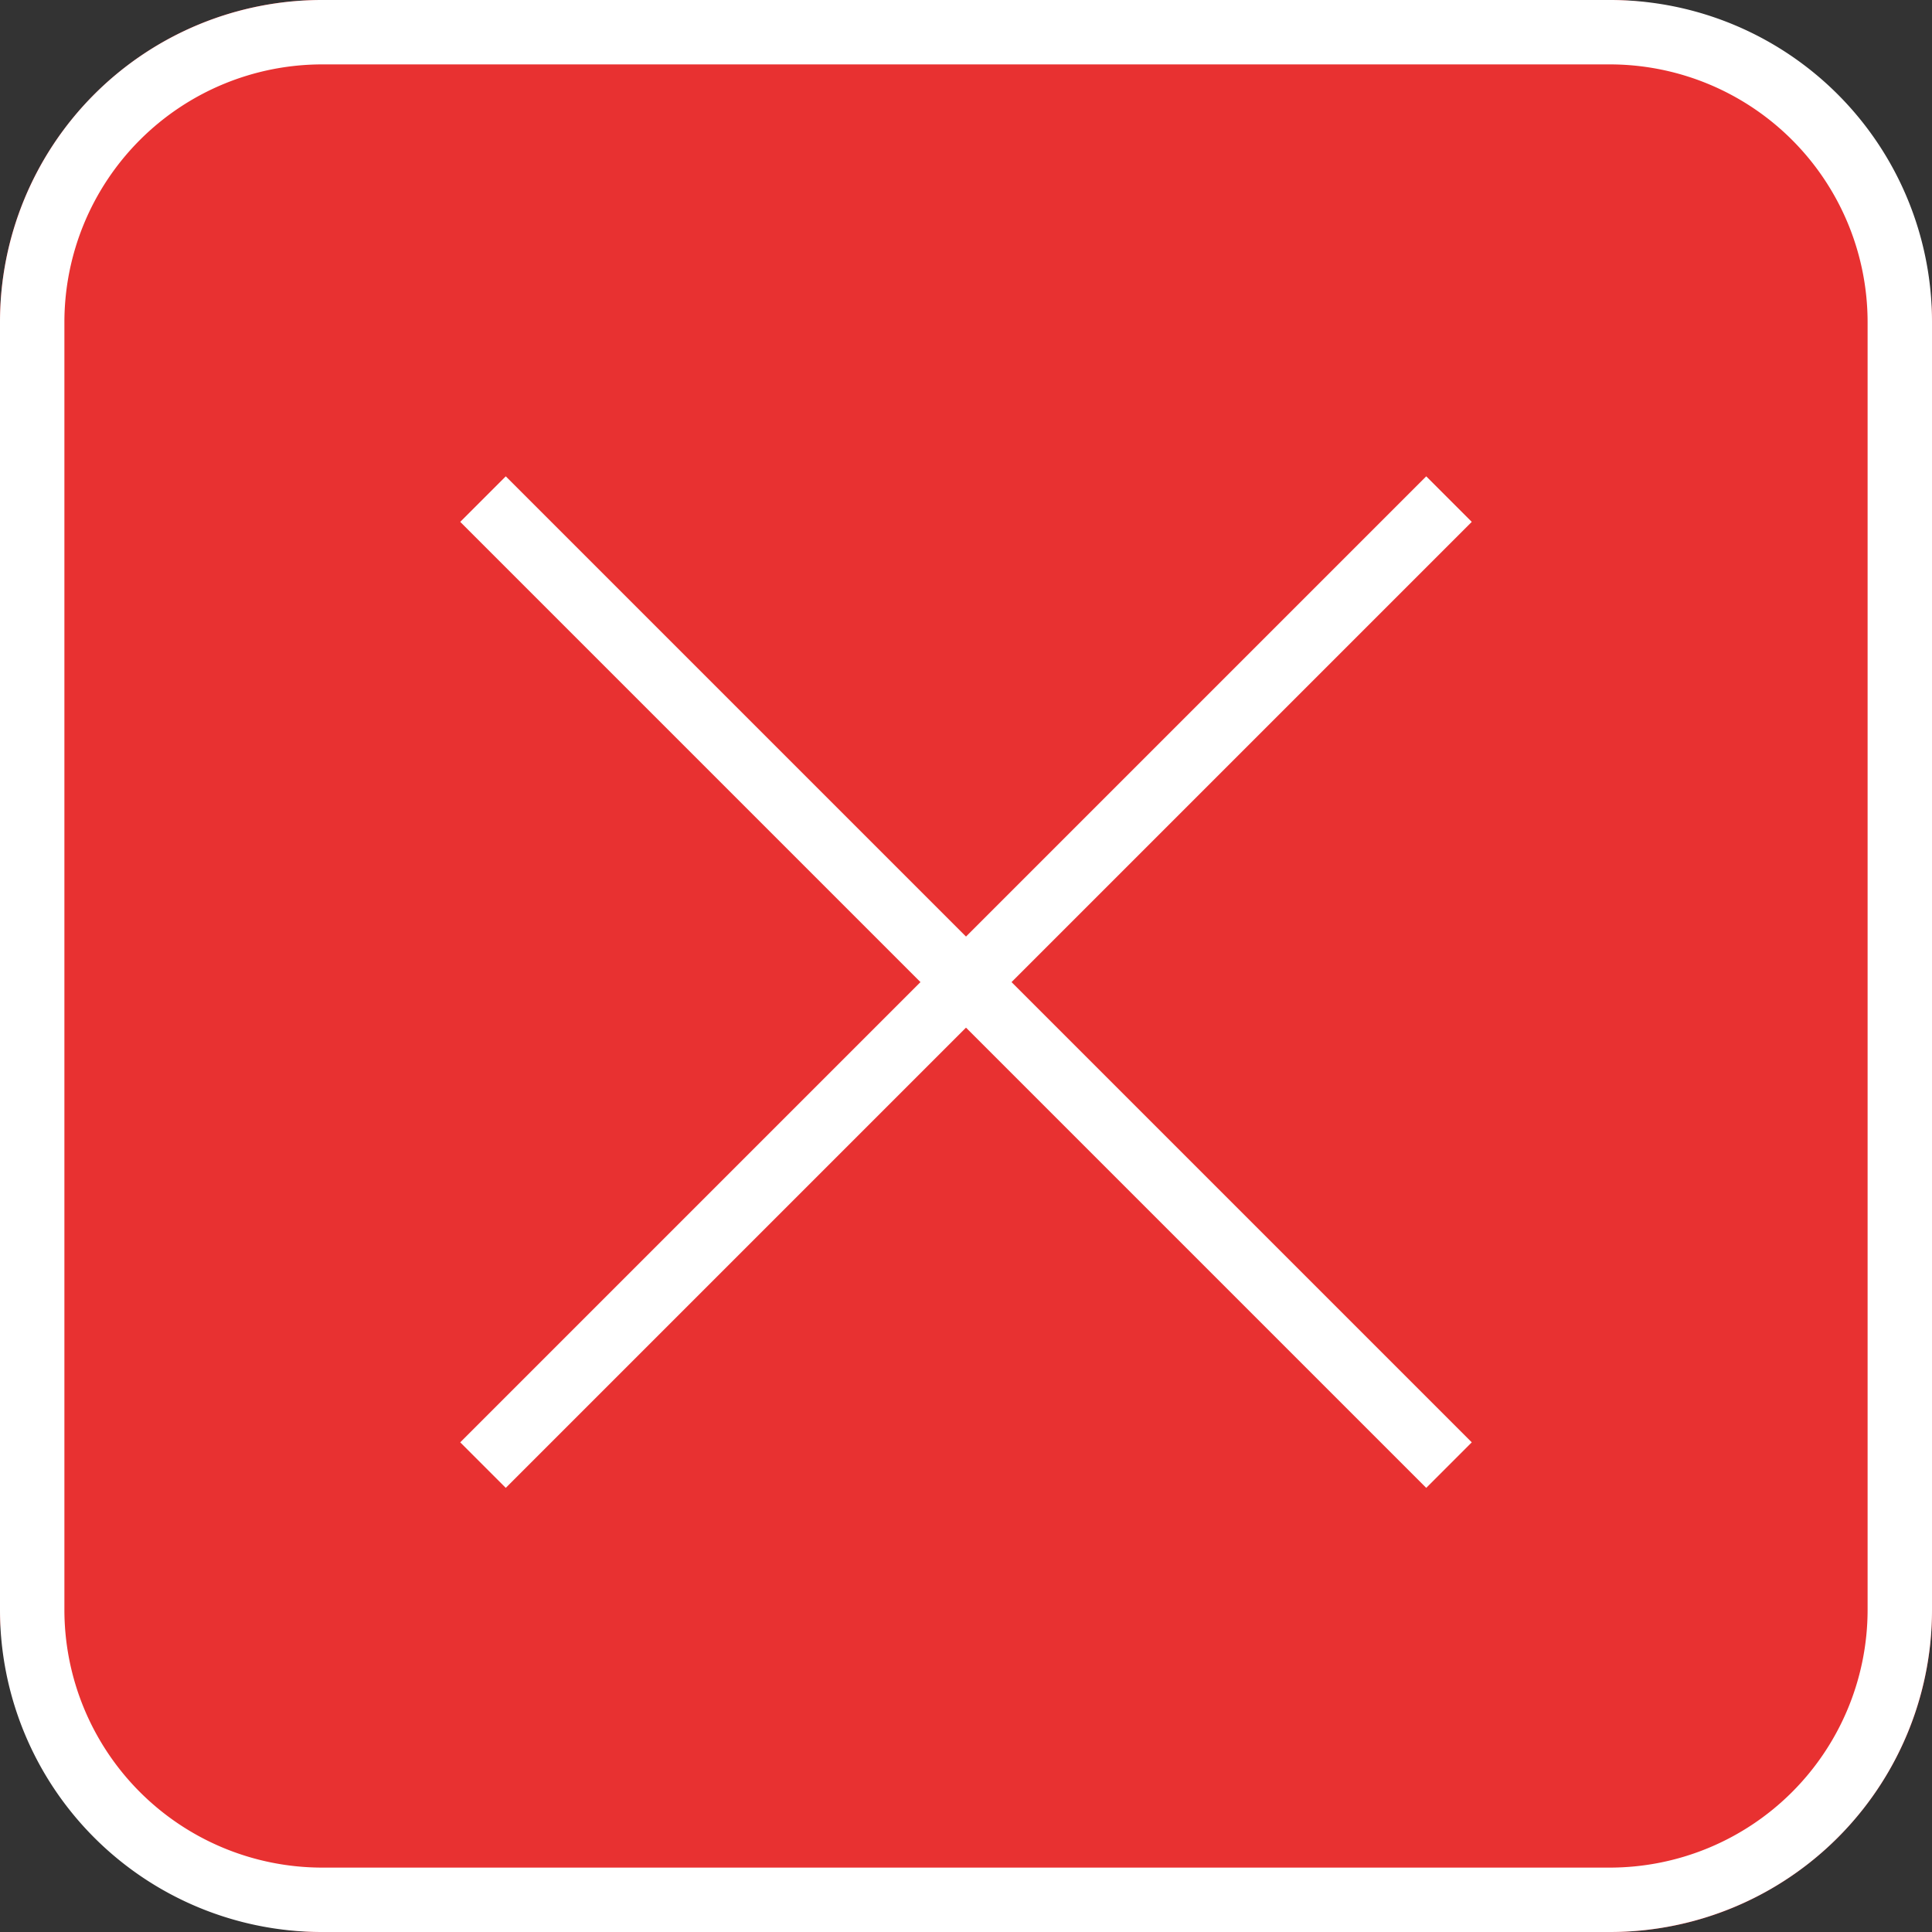
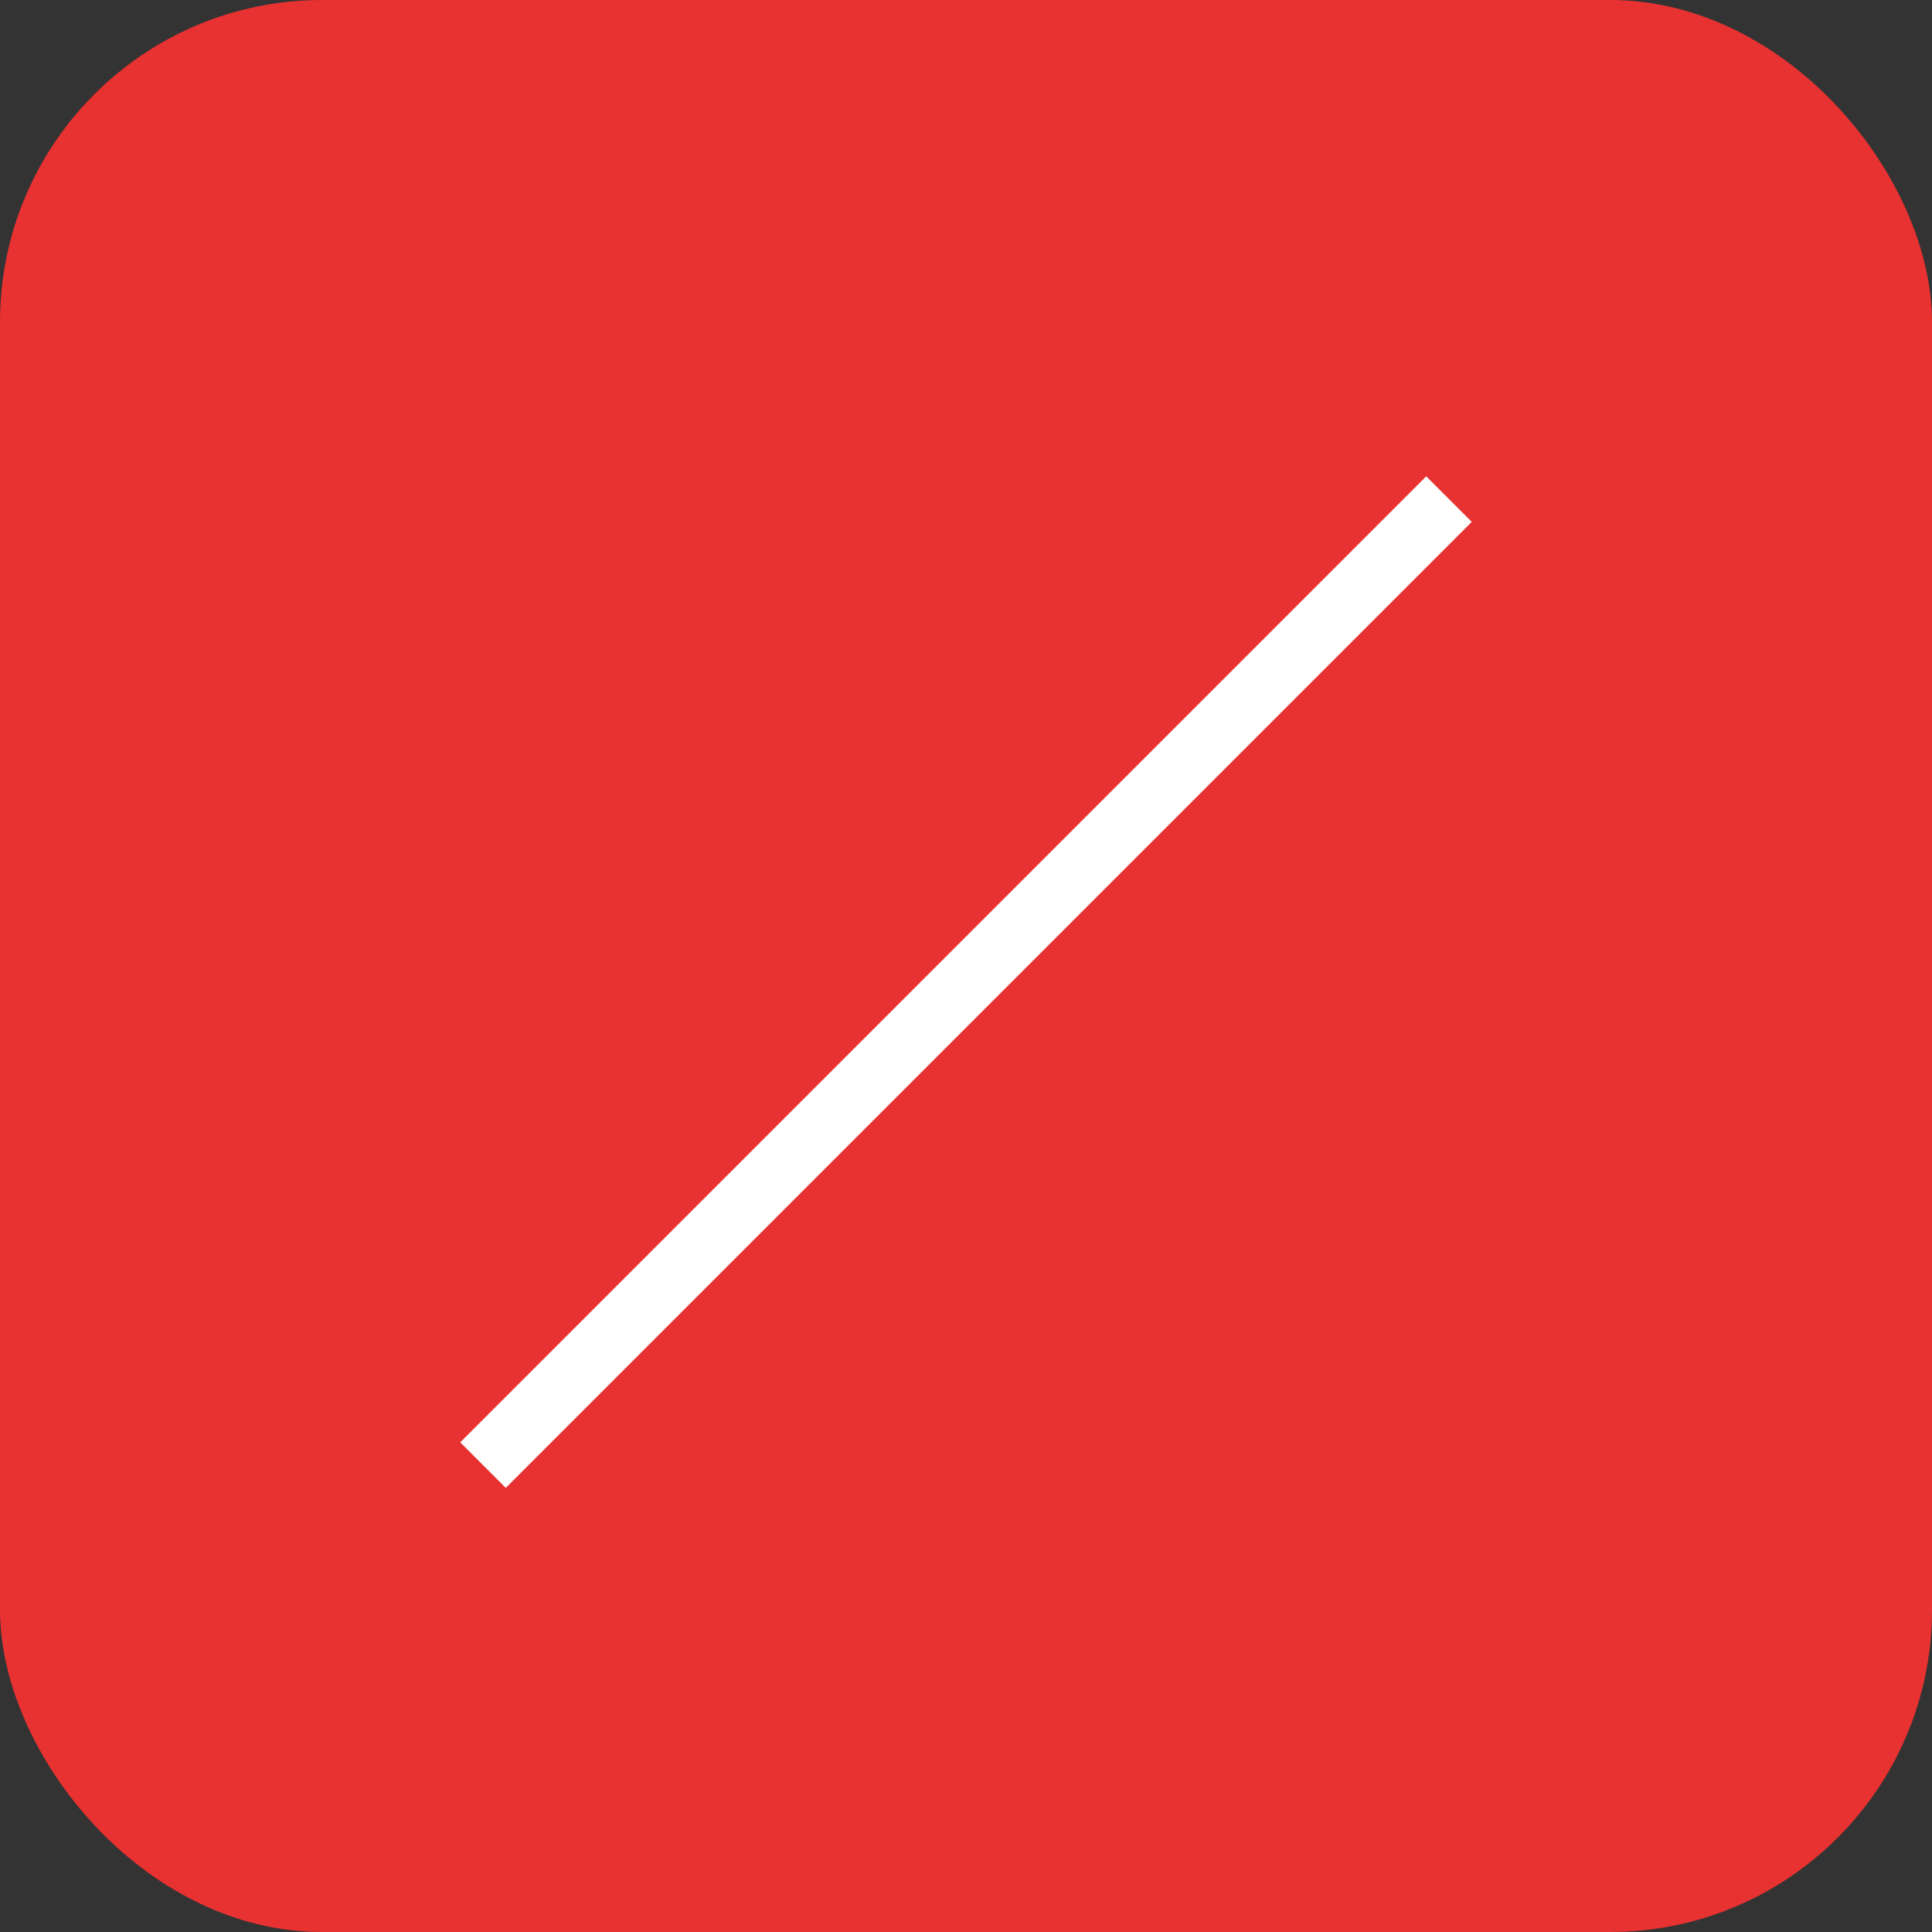
<svg xmlns="http://www.w3.org/2000/svg" width="60" height="60" viewBox="0 0 60 60">
  <rect x="0" y="0" width="60" height="60" fill="#333333" stroke="none" />
  <g transform="translate(-3710 -1392)">
    <rect width="60" height="60" rx="10" transform="translate(3710 1392)" fill="#e83131" />
-     <path d="M10,2a8.009,8.009,0,0,0-8,8V50a8.009,8.009,0,0,0,8,8H50a8.009,8.009,0,0,0,8-8V10a8.009,8.009,0,0,0-8-8H10m0-2H50A10,10,0,0,1,60,10V50A10,10,0,0,1,50,60H10A10,10,0,0,1,0,50V10A10,10,0,0,1,10,0Z" transform="translate(3710 1392)" fill="#fff" />
-     <path d="M29.293,30.707l-30-30L.707-.707l30,30Z" transform="translate(3725 1407.5)" fill="#fff" />
+     <path d="M29.293,30.707l-30-30l30,30Z" transform="translate(3725 1407.5)" fill="#fff" />
    <path d="M.707,30.707-.707,29.293l30-30L30.707.707Z" transform="translate(3725 1407.5)" fill="#fff" />
  </g>
</svg>